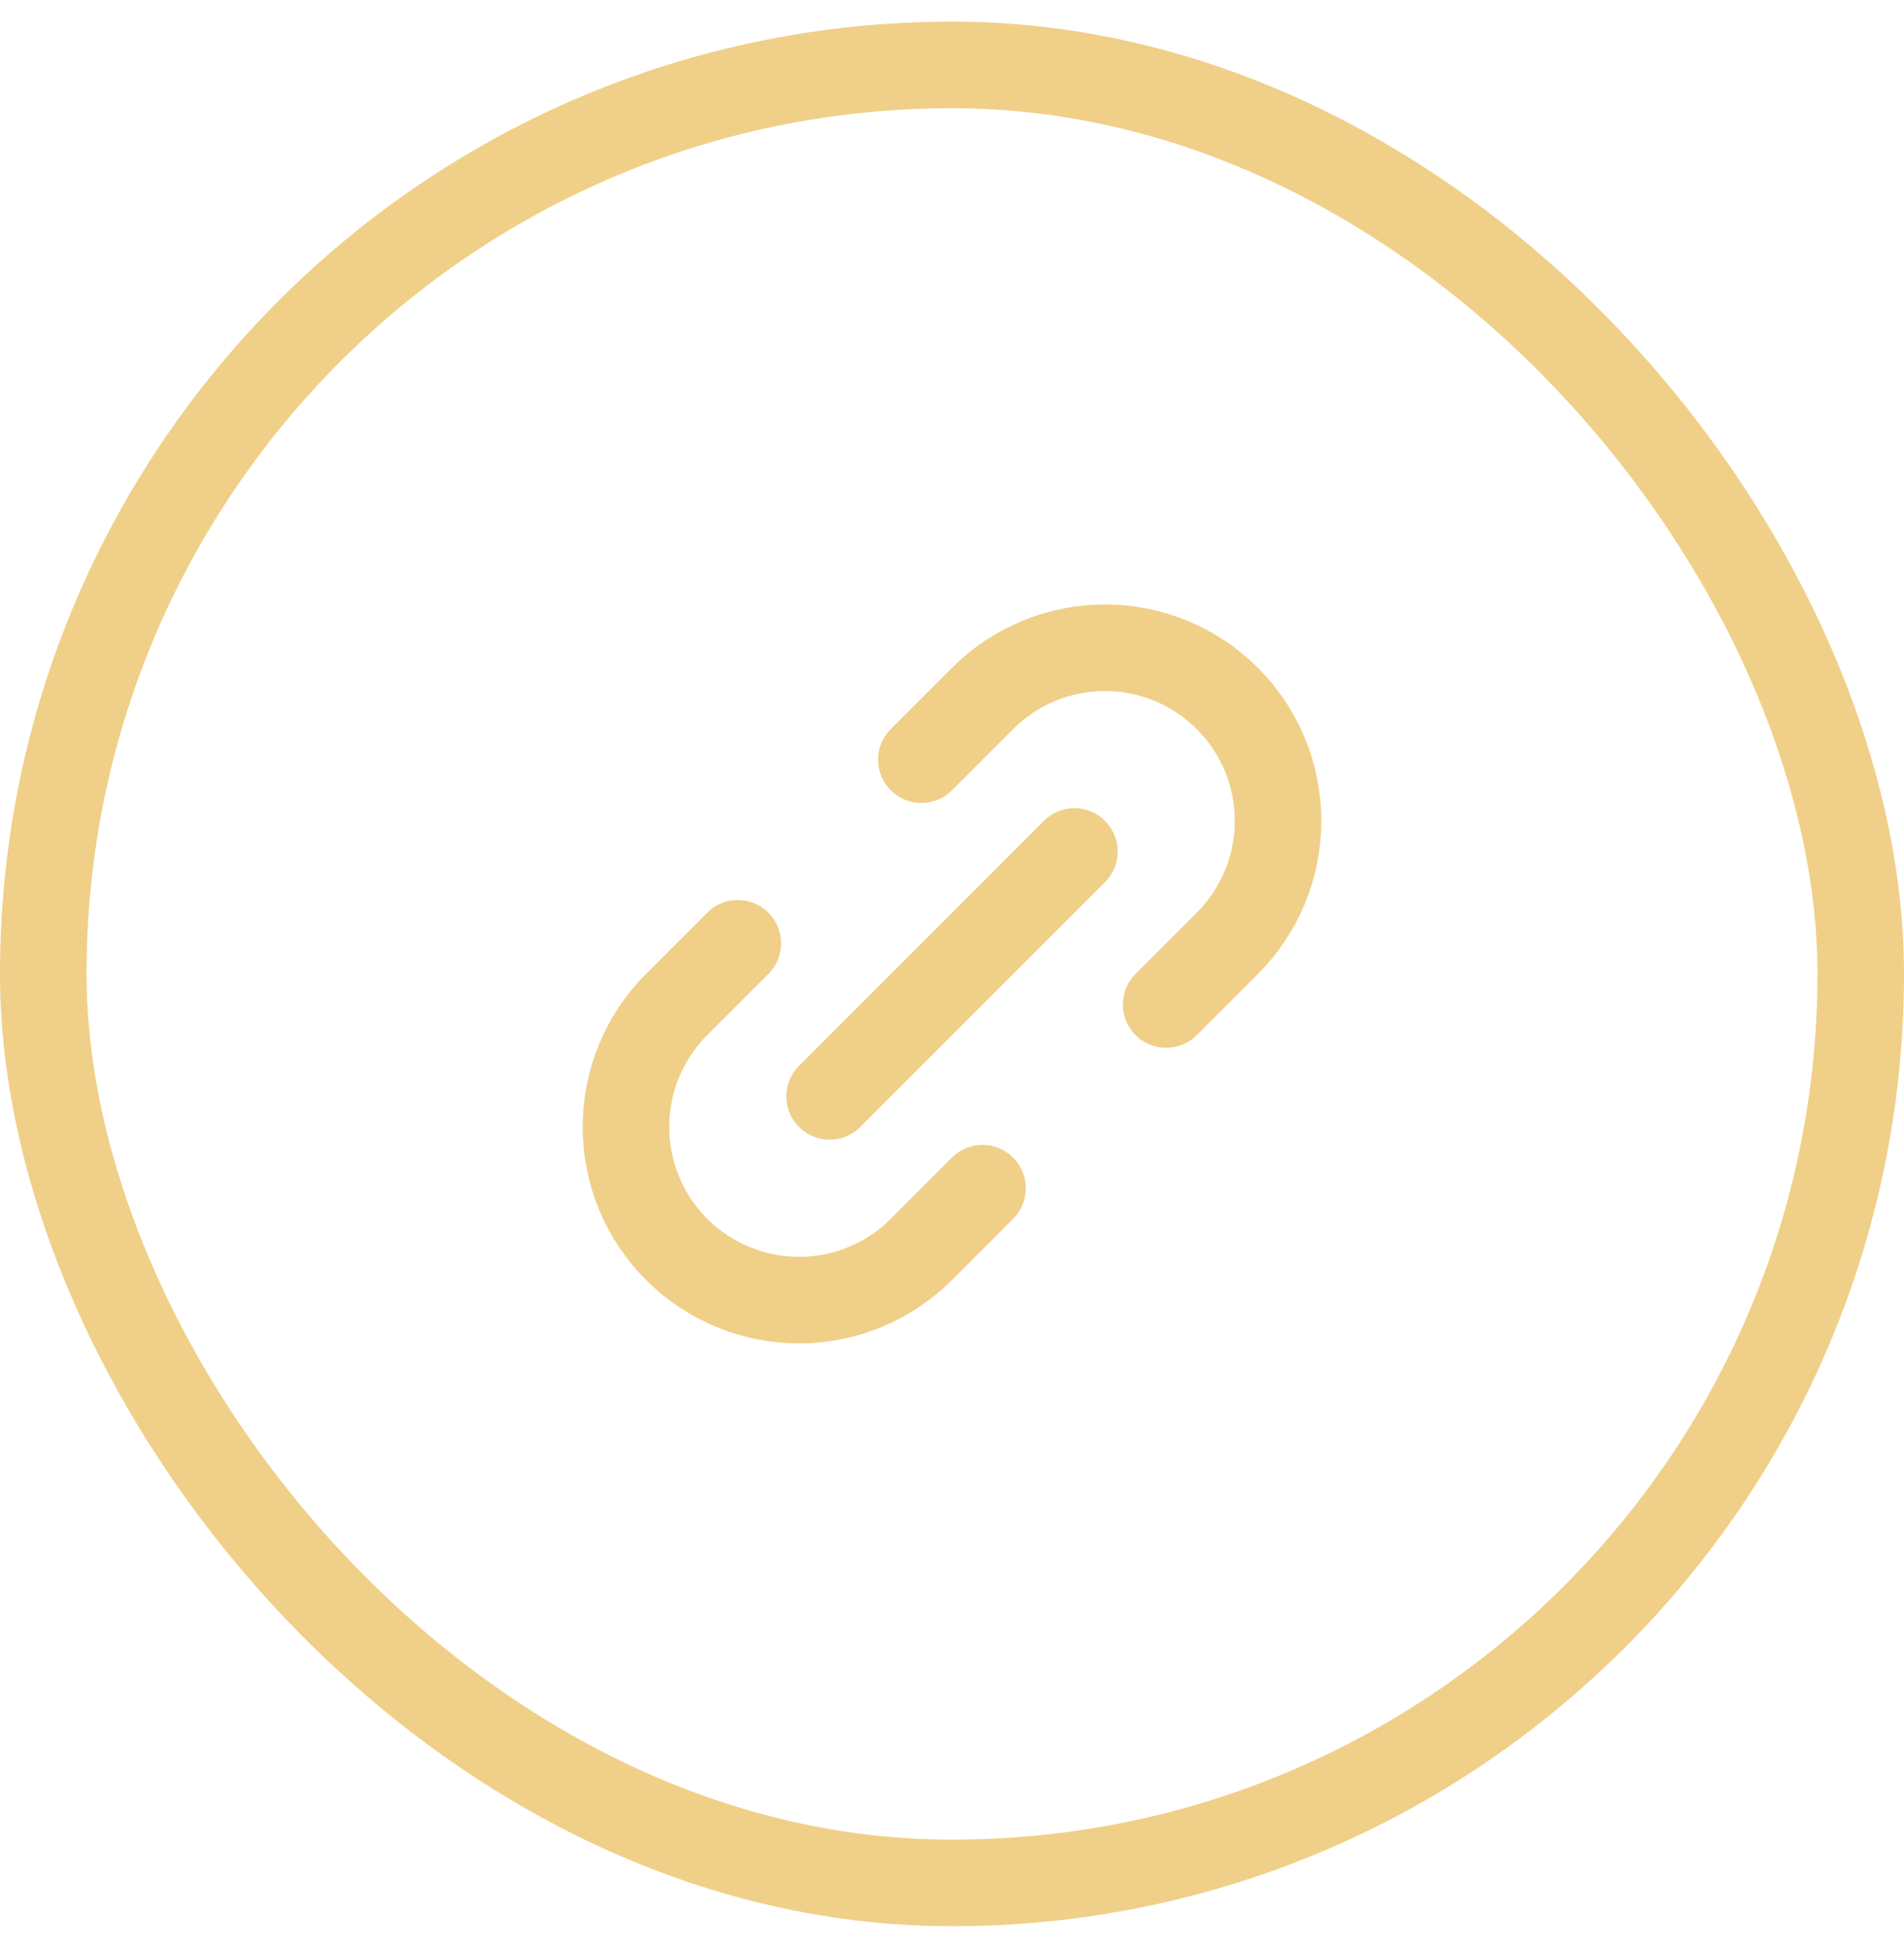
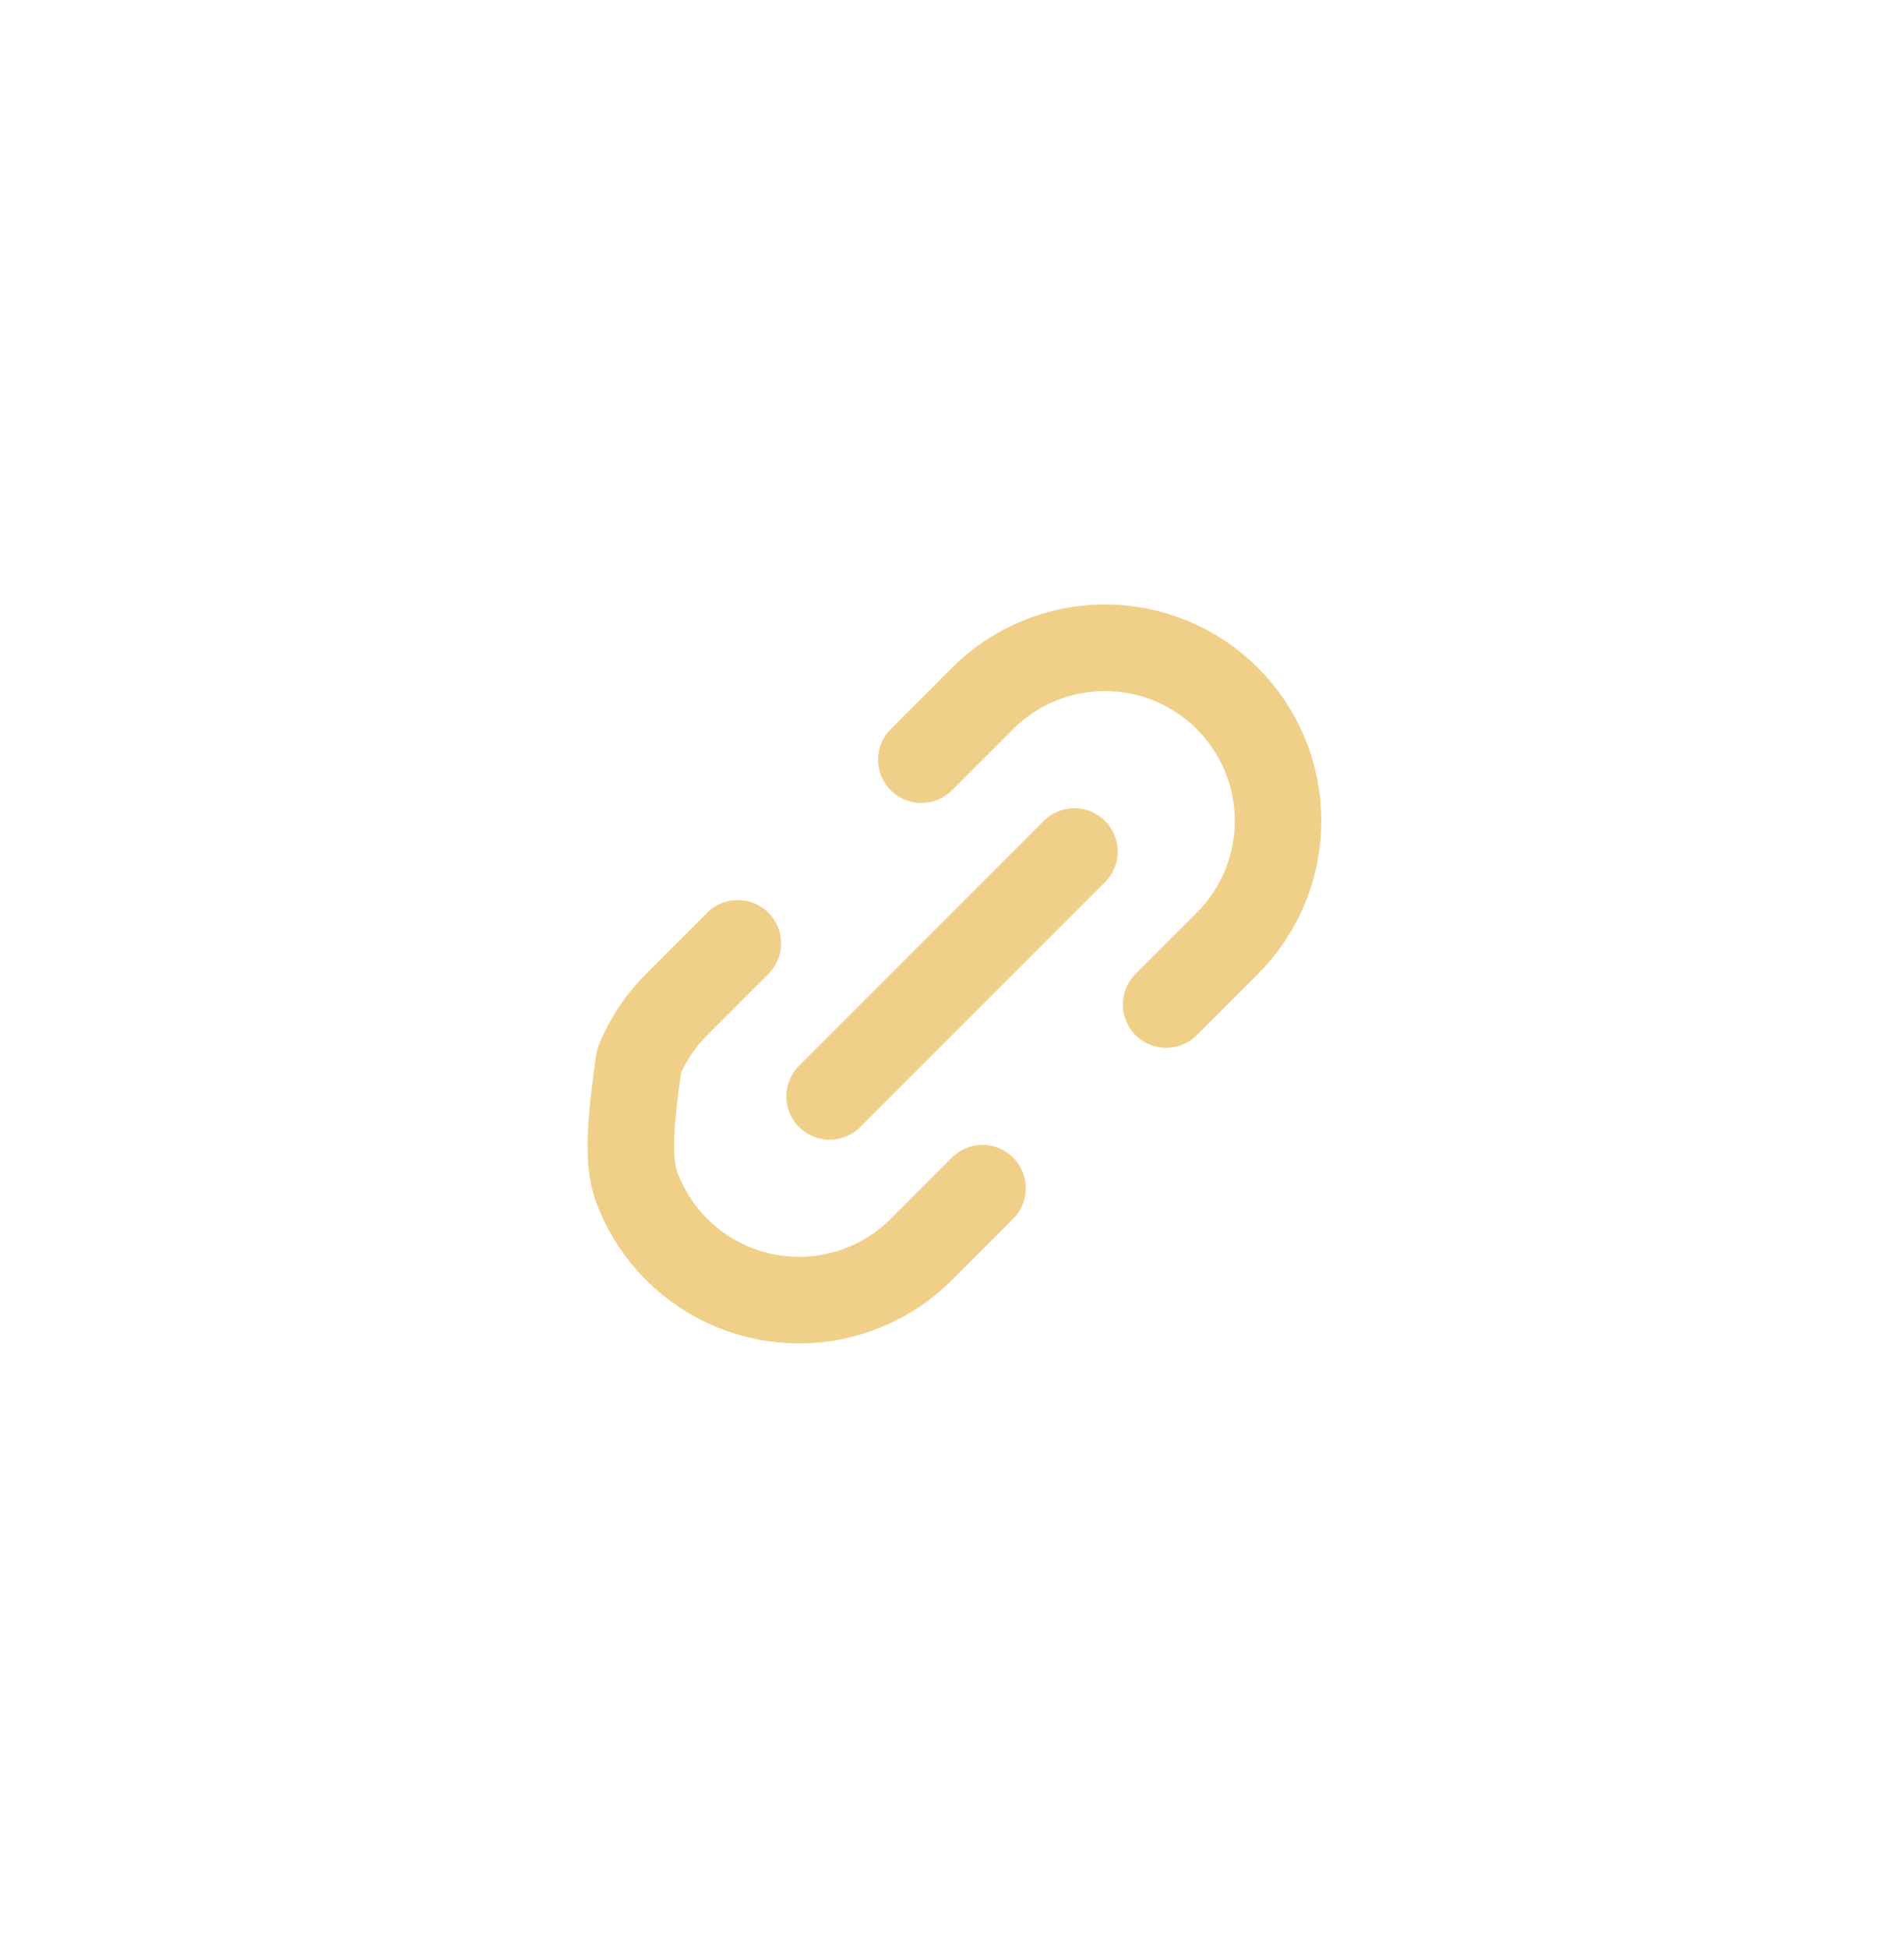
<svg xmlns="http://www.w3.org/2000/svg" width="44" height="45" viewBox="0 0 44 45" fill="none">
-   <rect x="1" y="1.5" width="42" height="42" rx="21" stroke="#F0CF88" stroke-width="2" />
-   <path d="M19.172 25.329L24.829 19.672M17.05 21.793L15.636 23.207C15.265 23.578 14.97 24.019 14.769 24.505C14.568 24.99 14.465 25.51 14.465 26.035C14.465 26.561 14.568 27.081 14.769 27.566C14.97 28.052 15.265 28.492 15.636 28.864C16.008 29.235 16.449 29.53 16.934 29.731C17.419 29.932 17.94 30.036 18.465 30.036C18.99 30.036 19.51 29.932 19.996 29.731C20.481 29.53 20.922 29.235 21.293 28.864L22.705 27.45M21.292 17.55L22.706 16.136C23.078 15.764 23.519 15.47 24.004 15.269C24.489 15.068 25.01 14.964 25.535 14.964C26.06 14.964 26.58 15.068 27.066 15.269C27.551 15.47 27.992 15.764 28.363 16.136C28.735 16.507 29.029 16.948 29.231 17.434C29.432 17.919 29.535 18.439 29.535 18.965C29.535 19.49 29.432 20.01 29.231 20.495C29.029 20.98 28.735 21.422 28.363 21.793L26.949 23.207" stroke="#F0CF88" stroke-width="2" stroke-linecap="round" stroke-linejoin="round" />
+   <path d="M19.172 25.329L24.829 19.672M17.05 21.793L15.636 23.207C15.265 23.578 14.97 24.019 14.769 24.505C14.465 26.561 14.568 27.081 14.769 27.566C14.97 28.052 15.265 28.492 15.636 28.864C16.008 29.235 16.449 29.53 16.934 29.731C17.419 29.932 17.94 30.036 18.465 30.036C18.99 30.036 19.51 29.932 19.996 29.731C20.481 29.53 20.922 29.235 21.293 28.864L22.705 27.45M21.292 17.55L22.706 16.136C23.078 15.764 23.519 15.47 24.004 15.269C24.489 15.068 25.01 14.964 25.535 14.964C26.06 14.964 26.58 15.068 27.066 15.269C27.551 15.47 27.992 15.764 28.363 16.136C28.735 16.507 29.029 16.948 29.231 17.434C29.432 17.919 29.535 18.439 29.535 18.965C29.535 19.49 29.432 20.01 29.231 20.495C29.029 20.98 28.735 21.422 28.363 21.793L26.949 23.207" stroke="#F0CF88" stroke-width="2" stroke-linecap="round" stroke-linejoin="round" />
</svg>